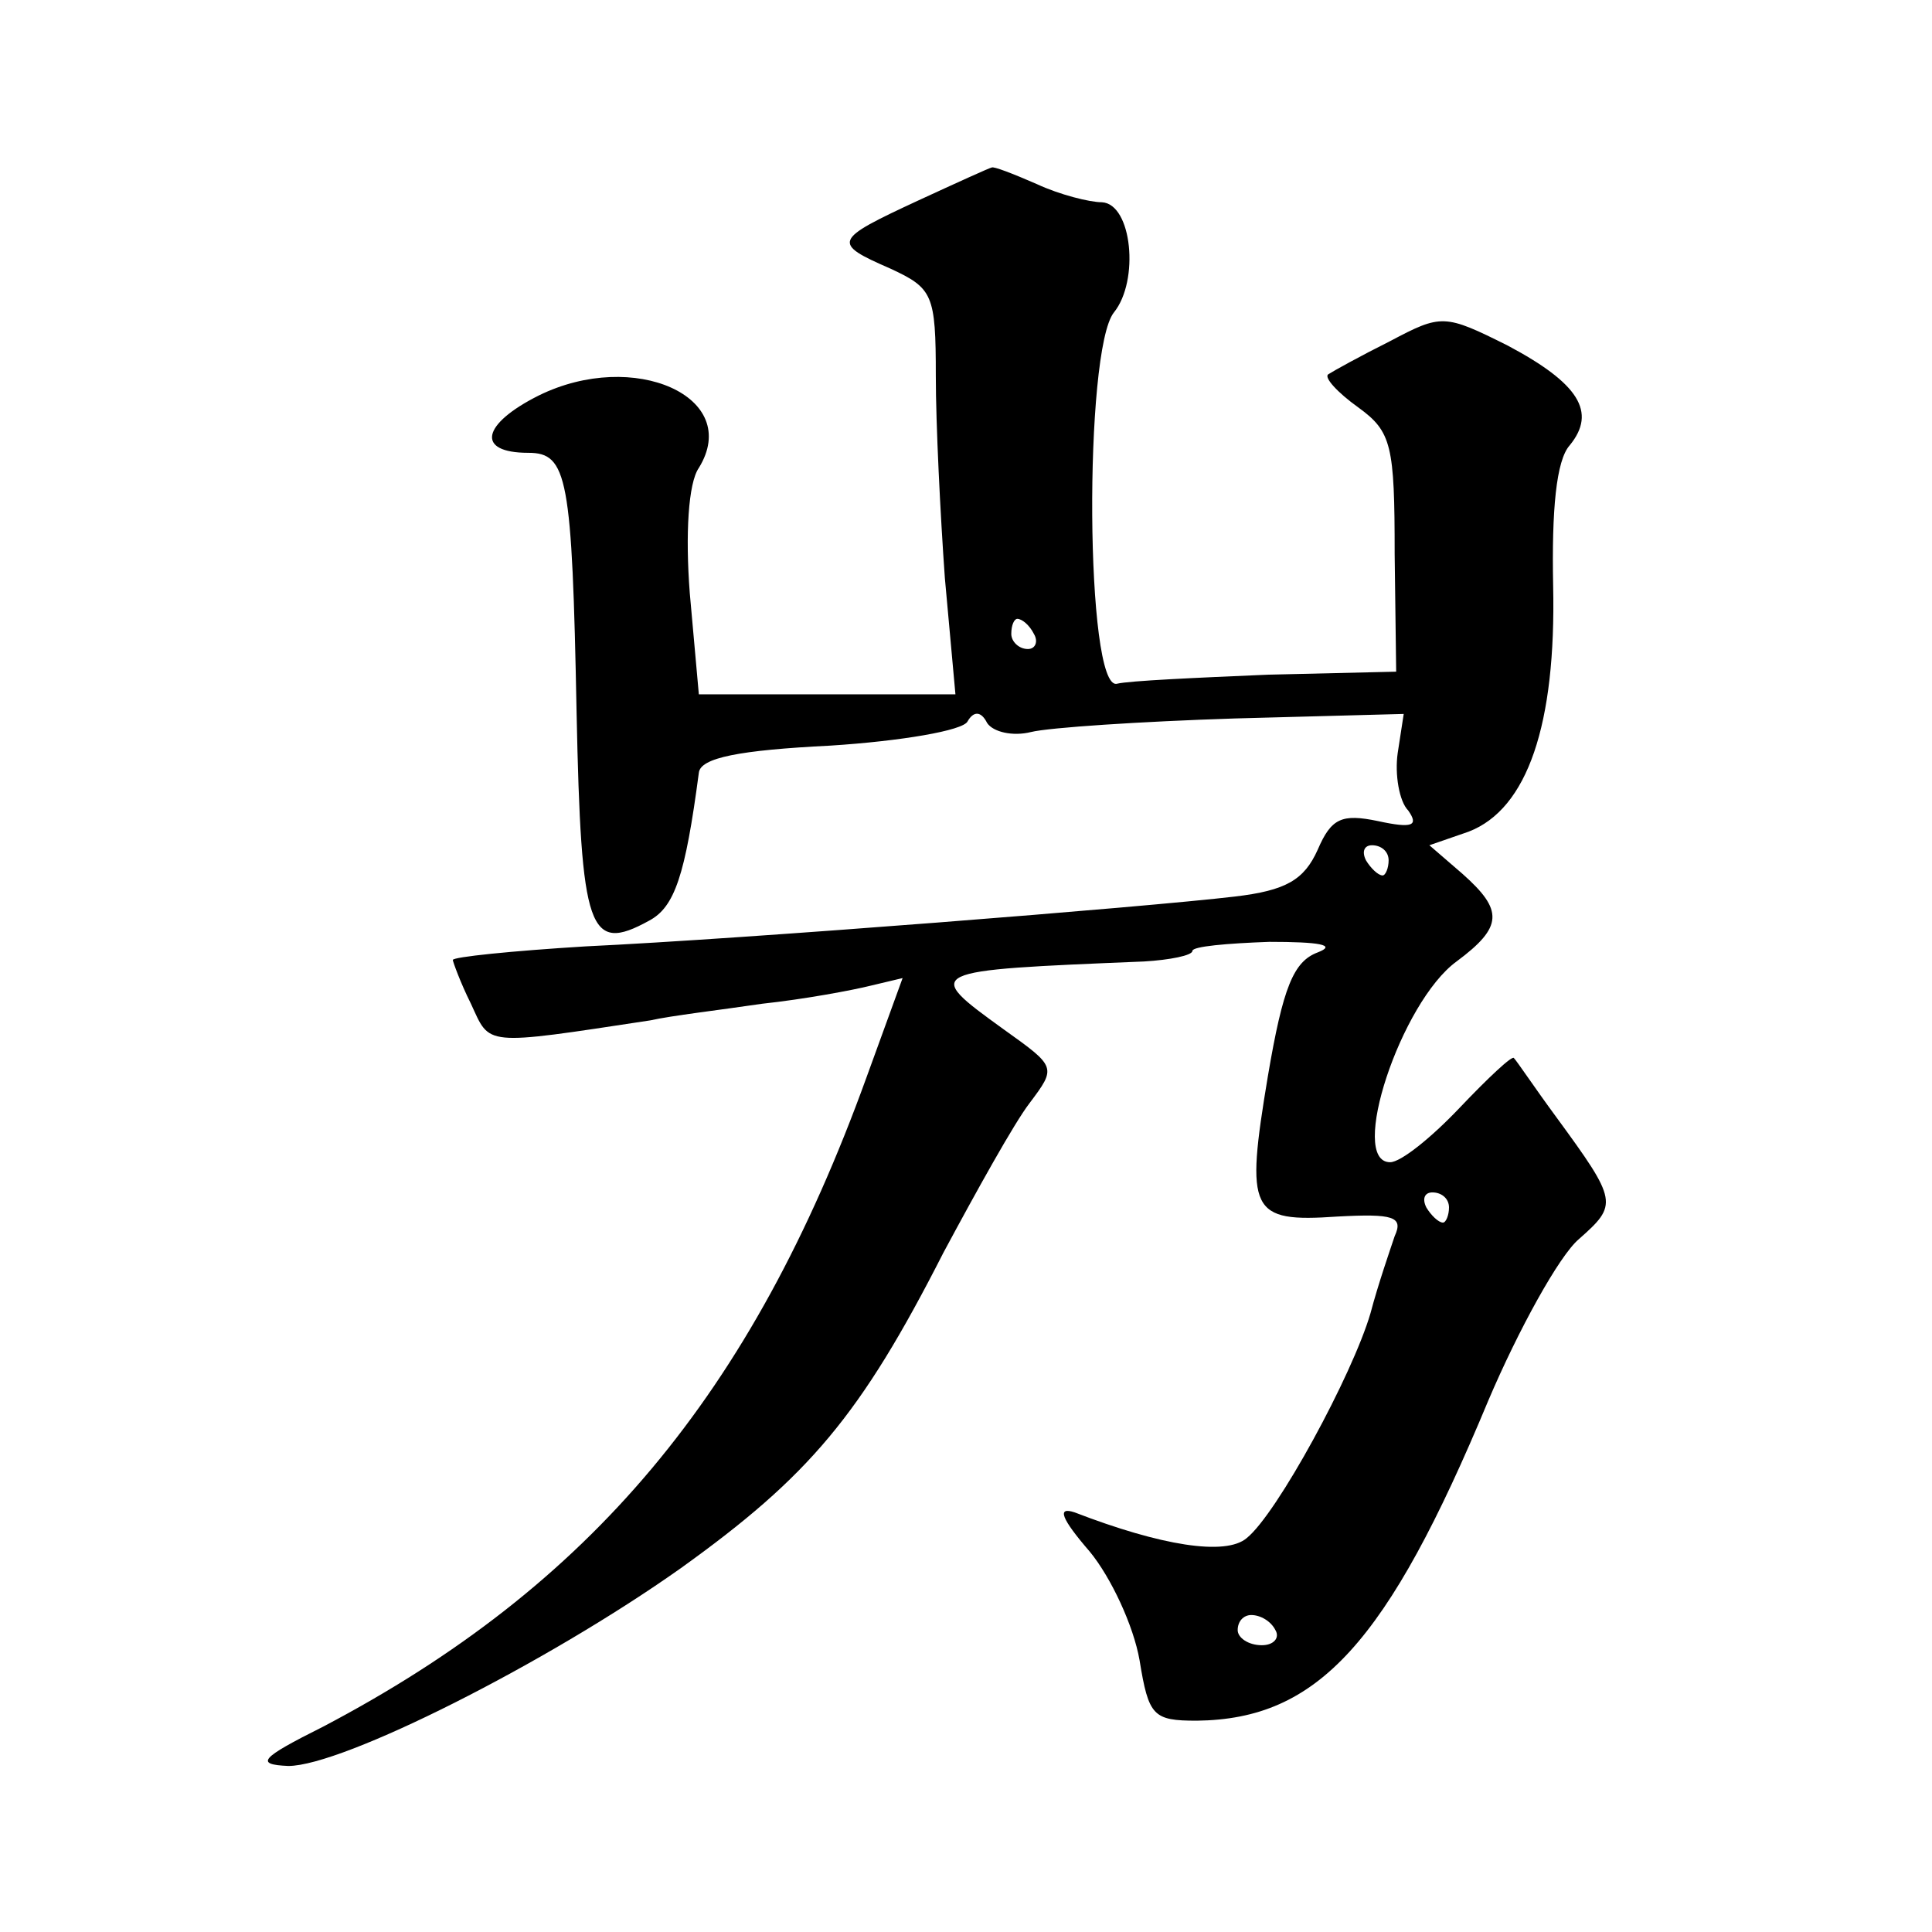
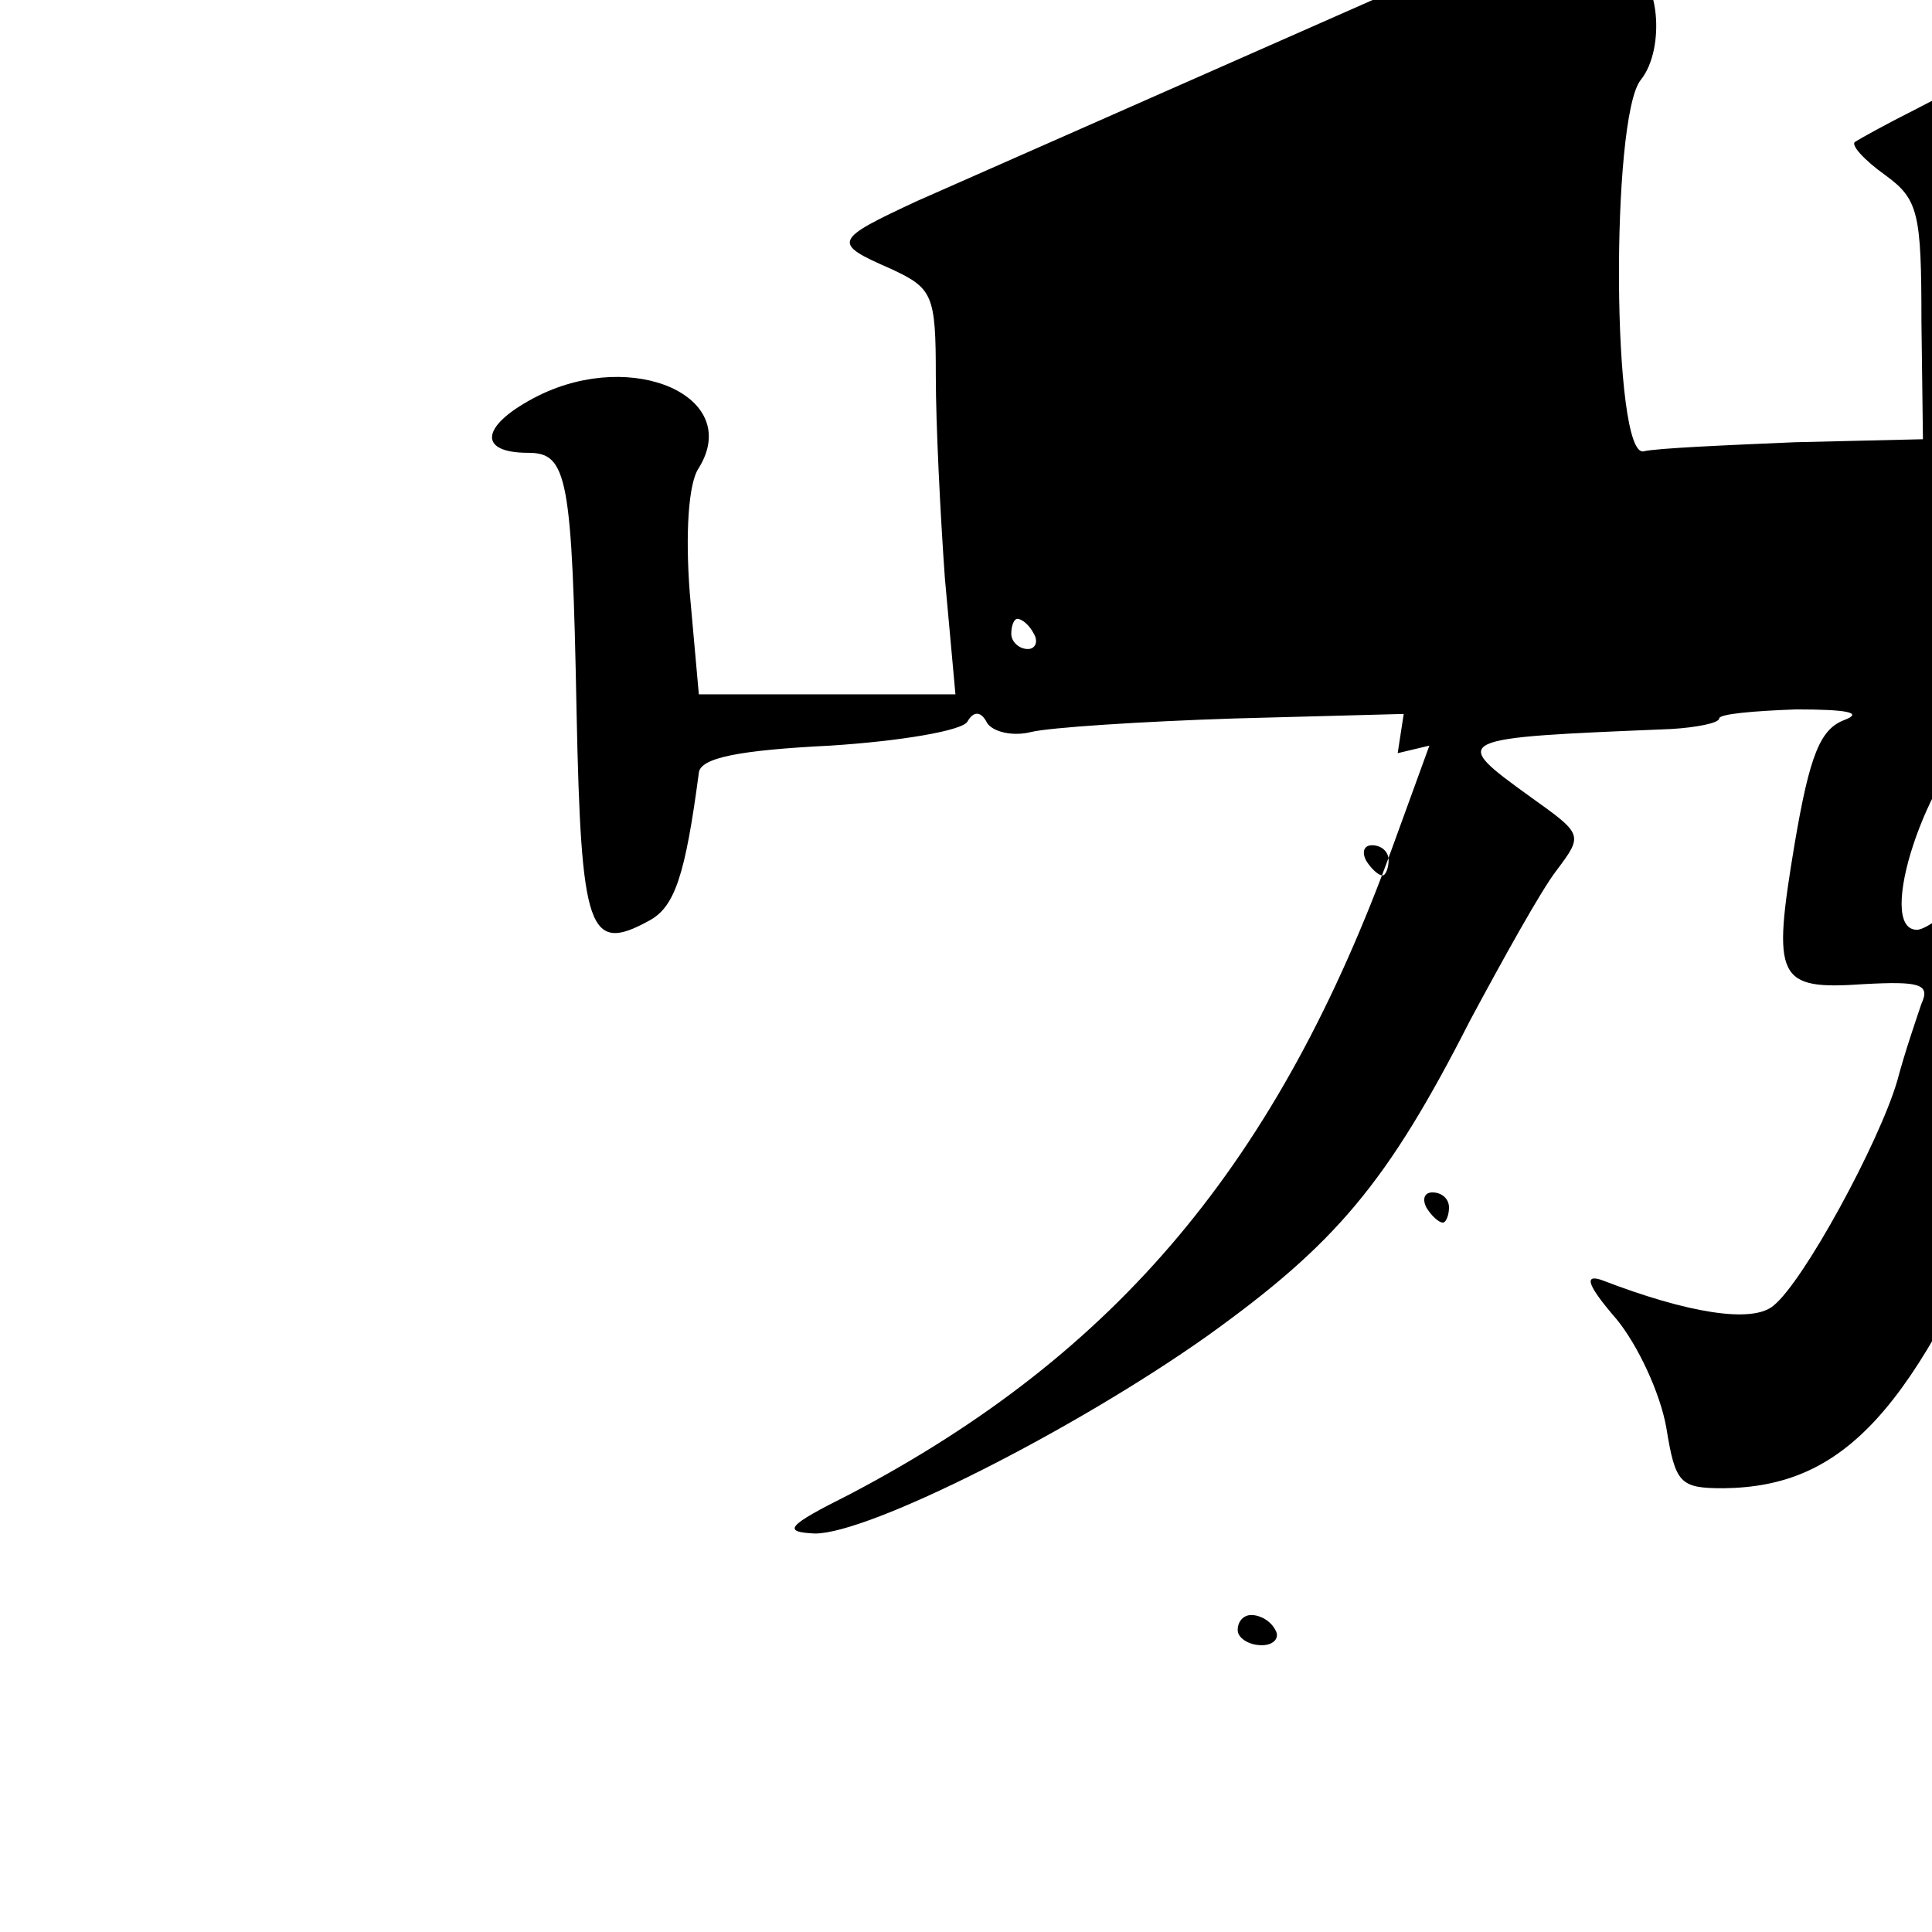
<svg xmlns="http://www.w3.org/2000/svg" version="1.0" width="128pt" height="128pt" viewBox="0 0 128 128" preserveAspectRatio="xMidYMid meet">
  <g transform="translate(0,128) scale(0.1,-0.1)" fill="#0" stroke="none">
-     <path d="M608 1147 c-56 -26 -57 -28 -18 -45 28 -13 30 -17 30 -71 0 -32 3 -92 6 -134 l7 -77 -85 0 -85 0 -6 67 c-3 39 -1 73 6 83 29 47 -43 79 -106 48 -38 -19 -42 -38 -7 -38 26 0 29 -16 32 -172 3 -145 8 -160 48 -138 17 9 24 30 33 98 1 10 27 15 87 18 47 3 88 10 91 16 4 7 9 7 13 -1 4 -6 17 -9 29 -6 12 3 73 7 135 9 l112 3 -4 -26 c-2 -14 1 -32 7 -38 7 -10 3 -12 -20 -7 -24 5 -31 2 -40 -19 -9 -20 -21 -27 -55 -31 -59 -7 -324 -28 -430 -33 -49 -3 -88 -7 -88 -9 0 -1 5 -15 12 -29 13 -28 7 -28 119 -11 13 3 47 7 74 11 28 3 60 9 72 12 l21 5 -24 -66 c-76 -210 -183 -337 -360 -430 -42 -21 -45 -25 -23 -26 36 0 171 68 260 131 85 61 119 101 174 209 22 41 47 86 57 99 18 24 18 24 -17 49 -54 39 -53 39 93 45 17 1 32 4 32 7 0 3 23 5 51 6 33 0 45 -2 32 -7 -16 -6 -23 -23 -33 -82 -15 -90 -12 -97 46 -93 37 2 44 0 38 -13 -3 -9 -11 -32 -16 -51 -12 -41 -62 -133 -82 -149 -14 -12 -57 -5 -114 17 -12 4 -9 -4 10 -26 14 -17 29 -49 33 -72 6 -37 9 -40 38 -40 80 1 126 51 193 212 20 47 47 96 60 107 26 23 26 25 -15 81 -14 19 -26 37 -28 39 -1 2 -17 -13 -36 -33 -19 -20 -39 -36 -46 -36 -28 0 7 106 44 133 31 23 31 34 4 58 l-22 19 26 9 c39 15 58 71 56 163 -1 50 2 83 11 93 18 22 6 41 -41 66 -42 21 -44 21 -78 3 -20 -10 -38 -20 -41 -22 -3 -2 6 -12 20 -22 22 -16 24 -25 24 -97 l1 -78 -85 -2 c-47 -2 -92 -4 -100 -6 -21 -5 -22 221 -2 246 17 21 12 72 -8 73 -8 0 -28 5 -43 12 -16 7 -29 12 -30 11 -1 0 -23 -10 -49 -22z m77 -287 c3 -5 1 -10 -4 -10 -6 0 -11 5 -11 10 0 6 2 10 4 10 3 0 8 -4 11 -10z m235 -150 c0 -5 -2 -10 -4 -10 -3 0 -8 5 -11 10 -3 6 -1 10 4 10 6 0 11 -4 11 -10z m40 -230 c0 -5 -2 -10 -4 -10 -3 0 -8 5 -11 10 -3 6 -1 10 4 10 6 0 11 -4 11 -10z m-115 -280 c3 -5 -1 -10 -9 -10 -9 0 -16 5 -16 10 0 6 4 10 9 10 6 0 13 -4 16 -10z" />
+     <path d="M608 1147 c-56 -26 -57 -28 -18 -45 28 -13 30 -17 30 -71 0 -32 3 -92 6 -134 l7 -77 -85 0 -85 0 -6 67 c-3 39 -1 73 6 83 29 47 -43 79 -106 48 -38 -19 -42 -38 -7 -38 26 0 29 -16 32 -172 3 -145 8 -160 48 -138 17 9 24 30 33 98 1 10 27 15 87 18 47 3 88 10 91 16 4 7 9 7 13 -1 4 -6 17 -9 29 -6 12 3 73 7 135 9 l112 3 -4 -26 l21 5 -24 -66 c-76 -210 -183 -337 -360 -430 -42 -21 -45 -25 -23 -26 36 0 171 68 260 131 85 61 119 101 174 209 22 41 47 86 57 99 18 24 18 24 -17 49 -54 39 -53 39 93 45 17 1 32 4 32 7 0 3 23 5 51 6 33 0 45 -2 32 -7 -16 -6 -23 -23 -33 -82 -15 -90 -12 -97 46 -93 37 2 44 0 38 -13 -3 -9 -11 -32 -16 -51 -12 -41 -62 -133 -82 -149 -14 -12 -57 -5 -114 17 -12 4 -9 -4 10 -26 14 -17 29 -49 33 -72 6 -37 9 -40 38 -40 80 1 126 51 193 212 20 47 47 96 60 107 26 23 26 25 -15 81 -14 19 -26 37 -28 39 -1 2 -17 -13 -36 -33 -19 -20 -39 -36 -46 -36 -28 0 7 106 44 133 31 23 31 34 4 58 l-22 19 26 9 c39 15 58 71 56 163 -1 50 2 83 11 93 18 22 6 41 -41 66 -42 21 -44 21 -78 3 -20 -10 -38 -20 -41 -22 -3 -2 6 -12 20 -22 22 -16 24 -25 24 -97 l1 -78 -85 -2 c-47 -2 -92 -4 -100 -6 -21 -5 -22 221 -2 246 17 21 12 72 -8 73 -8 0 -28 5 -43 12 -16 7 -29 12 -30 11 -1 0 -23 -10 -49 -22z m77 -287 c3 -5 1 -10 -4 -10 -6 0 -11 5 -11 10 0 6 2 10 4 10 3 0 8 -4 11 -10z m235 -150 c0 -5 -2 -10 -4 -10 -3 0 -8 5 -11 10 -3 6 -1 10 4 10 6 0 11 -4 11 -10z m40 -230 c0 -5 -2 -10 -4 -10 -3 0 -8 5 -11 10 -3 6 -1 10 4 10 6 0 11 -4 11 -10z m-115 -280 c3 -5 -1 -10 -9 -10 -9 0 -16 5 -16 10 0 6 4 10 9 10 6 0 13 -4 16 -10z" />
  </g>
</svg>